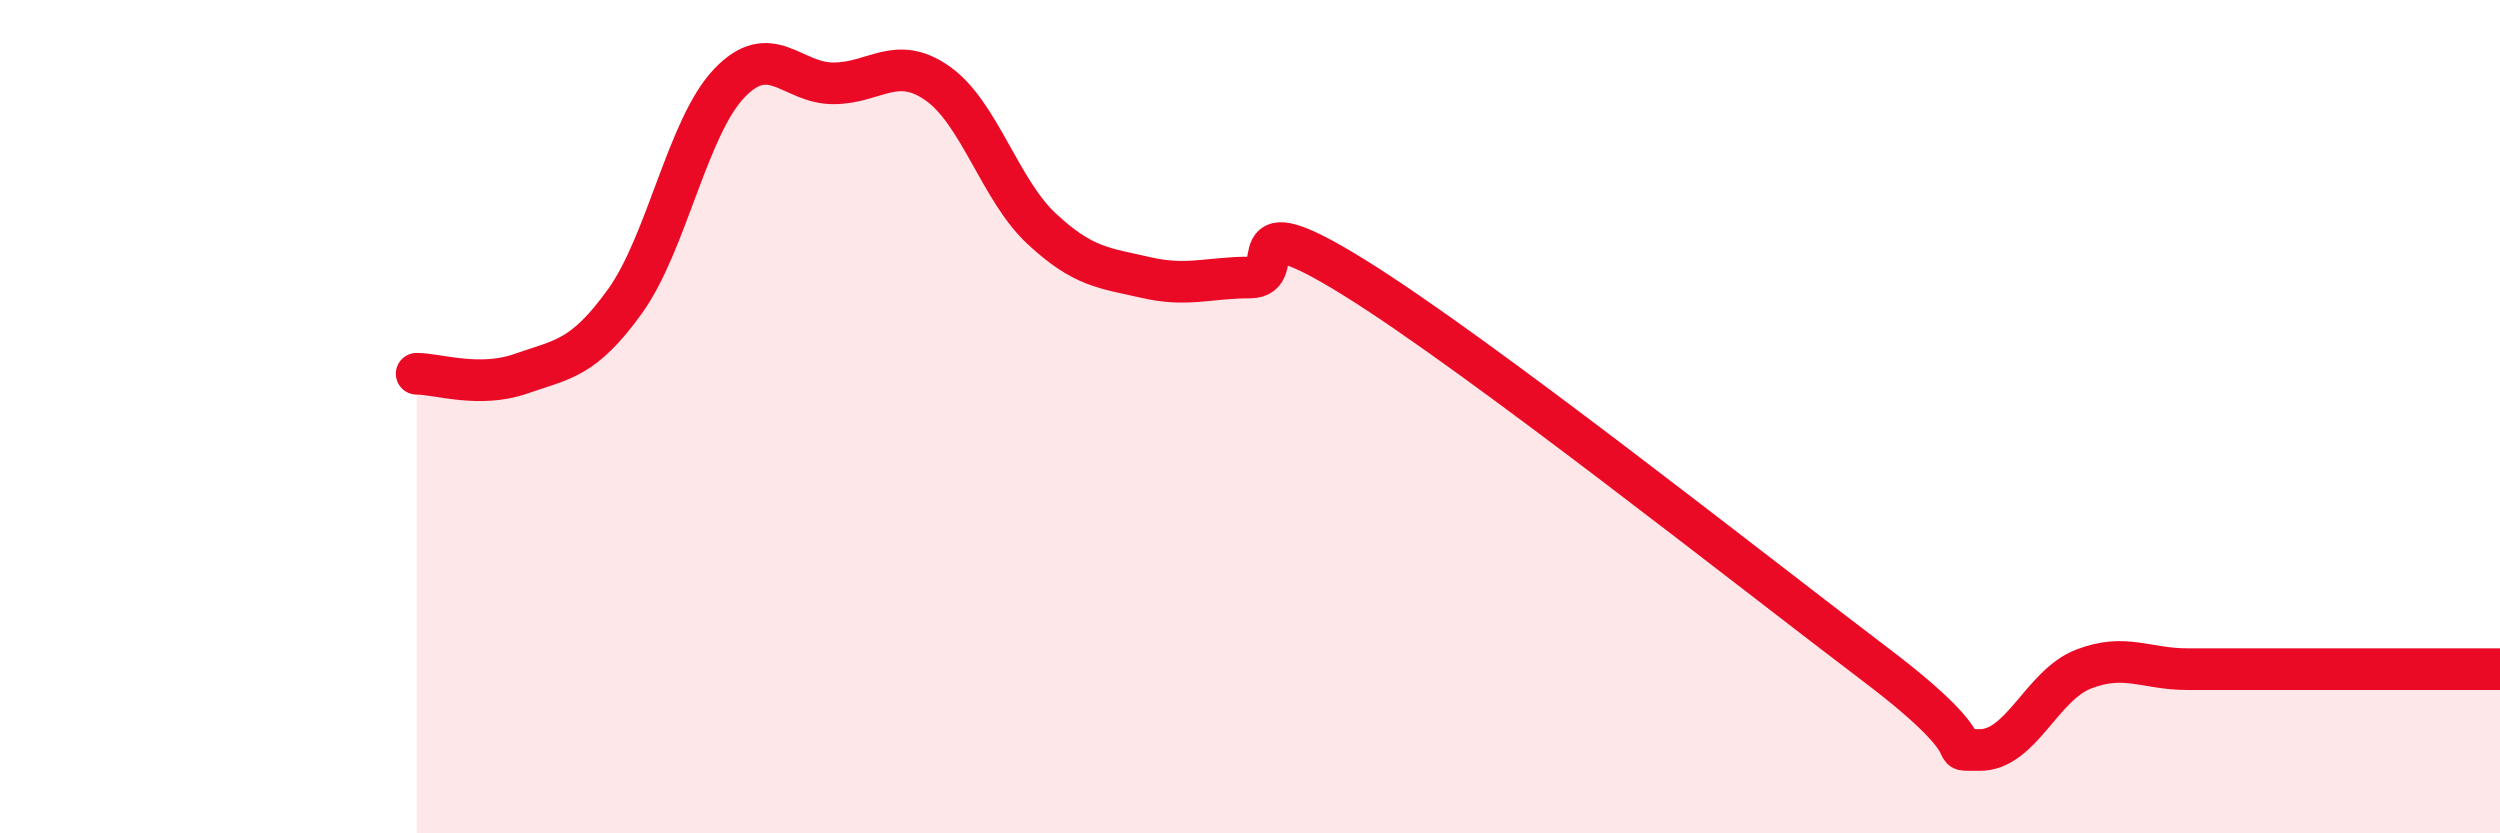
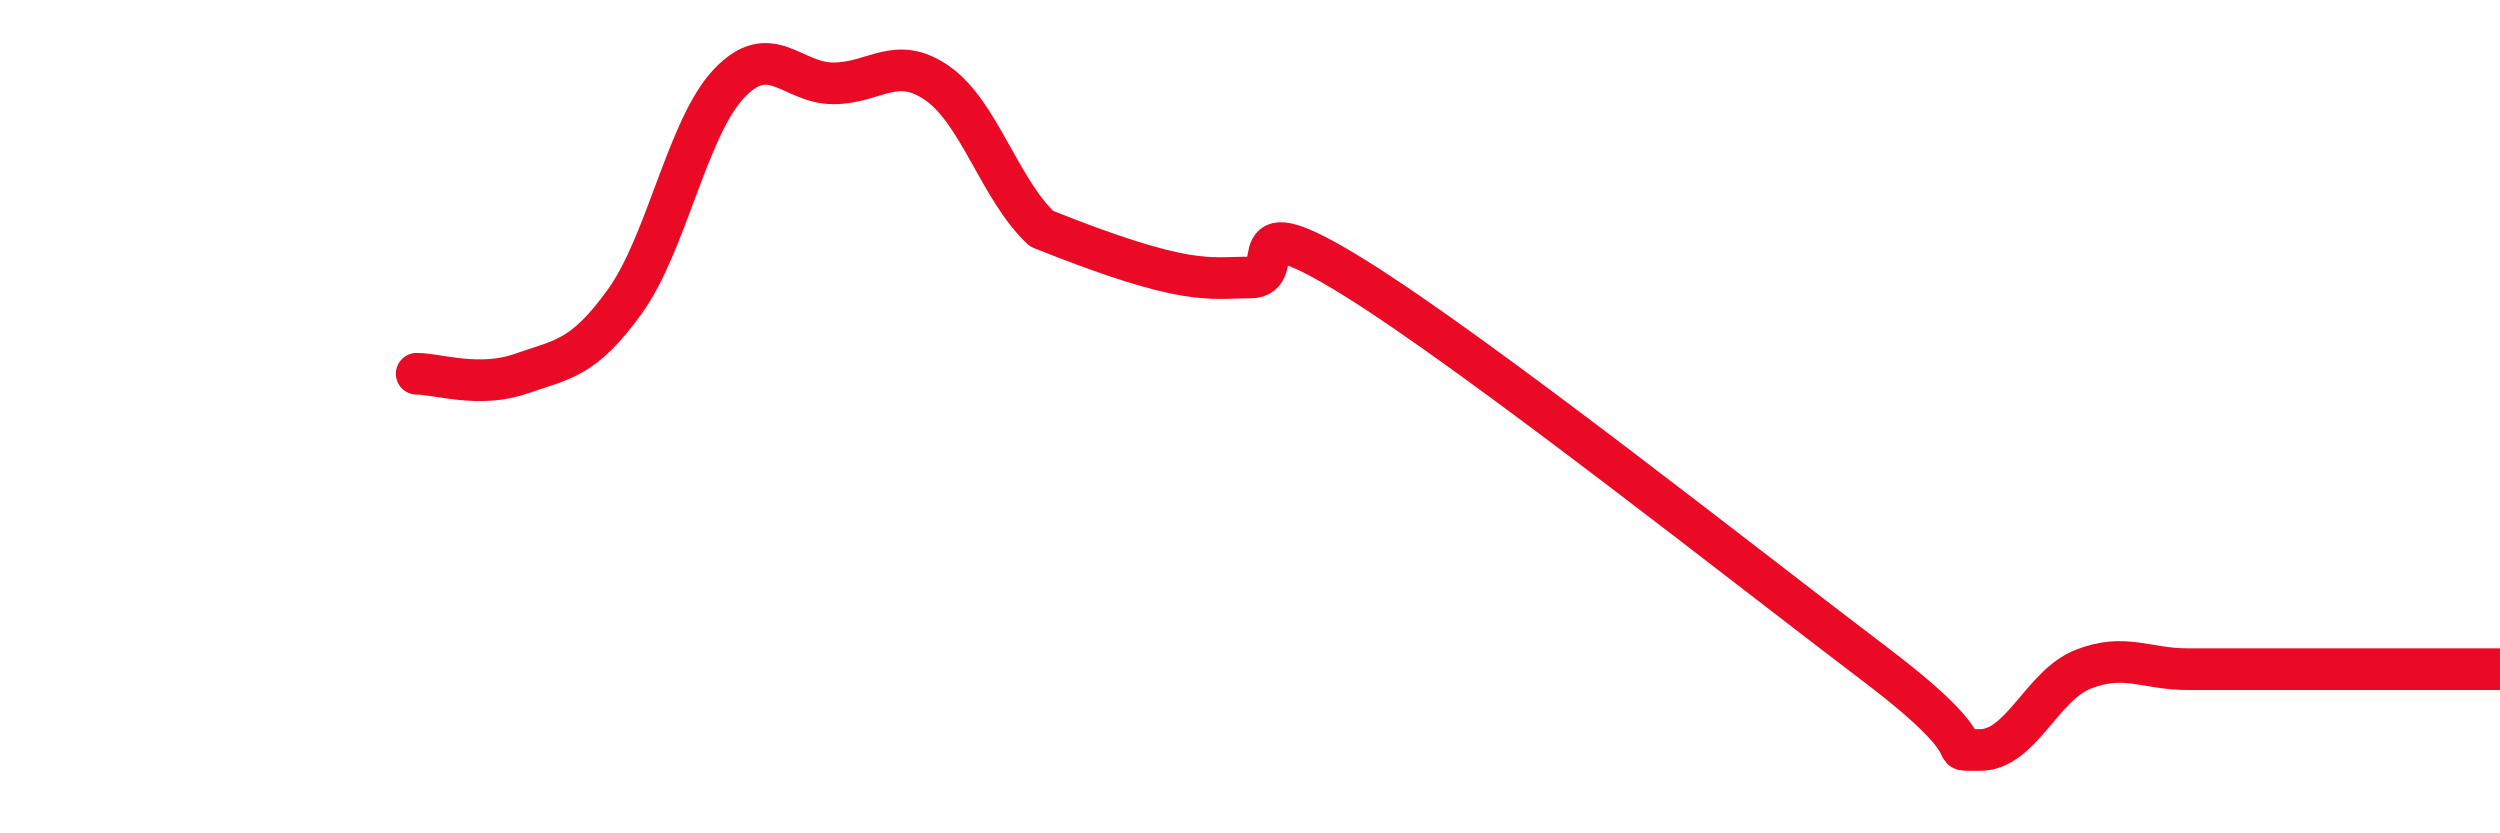
<svg xmlns="http://www.w3.org/2000/svg" width="60" height="20" viewBox="0 0 60 20">
-   <path d="M 10,8.97 C 10.5,8.97 11.5,9.32 12.5,8.97 C 13.5,8.62 14,8.62 15,7.23 C 16,5.84 16.5,3.05 17.5,2 C 18.5,0.95 19,2 20,2 C 21,2 21.5,1.3 22.5,2 C 23.5,2.7 24,4.56 25,5.49 C 26,6.42 26.5,6.43 27.5,6.66 C 28.5,6.89 29,6.66 30,6.66 C 31,6.66 29.5,4.8 32.5,6.66 C 35.5,8.52 42,13.67 45,15.94 C 48,18.21 46.5,17.98 47.5,18 C 48.5,18.02 49,16.45 50,16.06 C 51,15.67 51.5,16.06 52.5,16.06 C 53.5,16.06 54,16.06 55,16.06 C 56,16.06 56.5,16.06 57.5,16.06 C 58.5,16.06 59.5,16.06 60,16.06L60 20L10 20Z" fill="#EB0A25" opacity="0.1" stroke-linecap="round" stroke-linejoin="round" />
-   <path d="M 10,8.97 C 10.5,8.97 11.5,9.32 12.5,8.97 C 13.5,8.62 14,8.62 15,7.23 C 16,5.84 16.5,3.05 17.5,2 C 18.5,0.95 19,2 20,2 C 21,2 21.5,1.3 22.5,2 C 23.5,2.7 24,4.56 25,5.49 C 26,6.42 26.5,6.43 27.5,6.66 C 28.5,6.89 29,6.66 30,6.66 C 31,6.66 29.5,4.8 32.5,6.66 C 35.5,8.52 42,13.67 45,15.94 C 48,18.21 46.5,17.98 47.5,18 C 48.5,18.02 49,16.45 50,16.06 C 51,15.67 51.5,16.06 52.5,16.06 C 53.5,16.06 54,16.06 55,16.06 C 56,16.06 56.5,16.06 57.5,16.06 C 58.5,16.06 59.5,16.06 60,16.06" stroke="#EB0A25" stroke-width="1" fill="none" stroke-linecap="round" stroke-linejoin="round" />
+   <path d="M 10,8.97 C 10.5,8.97 11.5,9.32 12.5,8.97 C 13.5,8.62 14,8.62 15,7.23 C 16,5.84 16.5,3.05 17.5,2 C 18.5,0.95 19,2 20,2 C 21,2 21.5,1.3 22.5,2 C 23.5,2.7 24,4.56 25,5.49 C 28.5,6.89 29,6.66 30,6.66 C 31,6.66 29.5,4.8 32.5,6.66 C 35.5,8.52 42,13.67 45,15.94 C 48,18.21 46.5,17.98 47.5,18 C 48.5,18.02 49,16.45 50,16.06 C 51,15.67 51.5,16.06 52.5,16.06 C 53.5,16.06 54,16.06 55,16.06 C 56,16.06 56.5,16.06 57.5,16.06 C 58.5,16.06 59.5,16.06 60,16.06" stroke="#EB0A25" stroke-width="1" fill="none" stroke-linecap="round" stroke-linejoin="round" />
</svg>